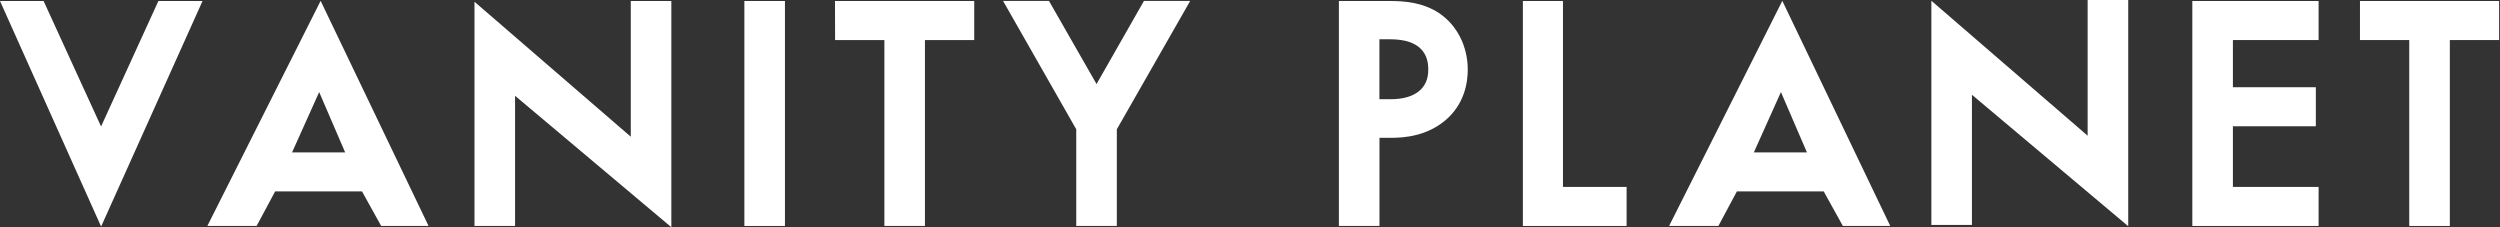
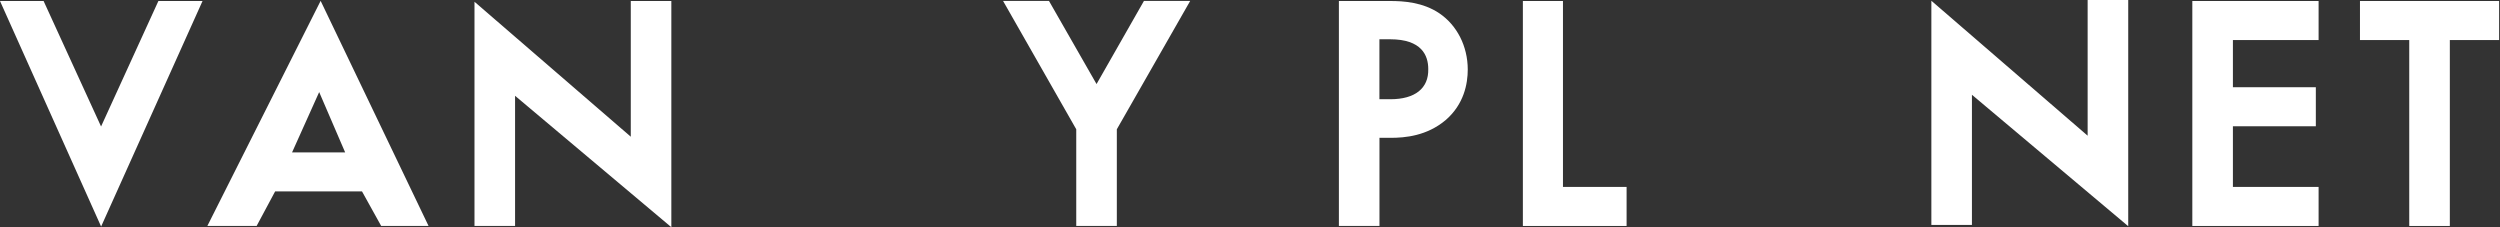
<svg xmlns="http://www.w3.org/2000/svg" width="1319" height="120" viewBox="0 0 1319 120" fill="none">
  <rect x="0" y="0" width="1319" height="120" fill="#333333" stroke="none" />
-   <path d="M53.32 66.74L23 0.53H0L53.35 119.53L106.86 0.53H83.57L53.32 66.74Z" fill="white" />
+   <path d="M53.32 66.74L23 0.53H0L53.35 119.53L106.86 0.53H83.57L53.32 66.74" fill="white" />
  <path d="M109.398 119.21H135.398L145.158 100.99H190.998L201.108 119.21H226.108L169.168 0.45L109.398 119.21ZM168.398 48.58L182.098 80.39H154.098L168.398 48.58Z" fill="white" />
  <path d="M332.8 72.13L250.34 0.93V119.22H271.75V50.54L354.2 119.87V0.53H332.8V72.13Z" fill="white" />
-   <path d="M414.14 0.53H392.73V119.22H414.14V0.53Z" fill="white" />
-   <path d="M440.599 21.13H466.599V119.22H487.999V21.13H513.999V0.53H440.539L440.599 21.13Z" fill="white" />
  <path d="M578.539 44.35L553.449 0.5H529.219L567.829 68.21V119.21H589.239V68.21L627.939 0.5H603.539L578.539 44.35Z" fill="white" />
  <path d="M759.458 7.06C750.728 1.14 740.458 0.53 733.458 0.53H706.398V119.22H727.808V72.72H733.628C741.338 72.72 752.808 71.72 762.748 63.34C772.418 54.98 774.388 44.17 774.388 36.63C774.358 24.35 768.708 13.35 759.458 7.06ZM733.598 52.35H727.778V20.72H733.428C750.128 20.72 753.548 29.29 753.548 36.42C753.808 46.62 746.528 52.35 733.598 52.35Z" fill="white" />
  <path d="M824.619 0.53H803.469V119.22H858.189V98.62H824.619V0.53Z" fill="white" />
-   <path d="M880.621 119.21H906.621L916.381 100.99H962.191L972.291 119.21H997.291L940.351 0.45L880.621 119.21ZM939.621 48.58L953.331 80.39H925.331L939.621 48.58Z" fill="white" />
  <path d="M1101.44 71.6L1018.99 0.4V118.68H1040.39V50L1122.85 119.34V0H1101.44V71.6Z" fill="white" />
  <path d="M1156.67 119.22H1223.29V98.62H1178.08V66.62H1221.83V46.02H1178.08V21.13H1223.29V0.53H1156.67V119.22Z" fill="white" />
  <path d="M1245.12 0.53V21.13H1271.12V119.22H1292.53V21.13H1318.53V0.53H1245.12Z" fill="white" />
</svg>